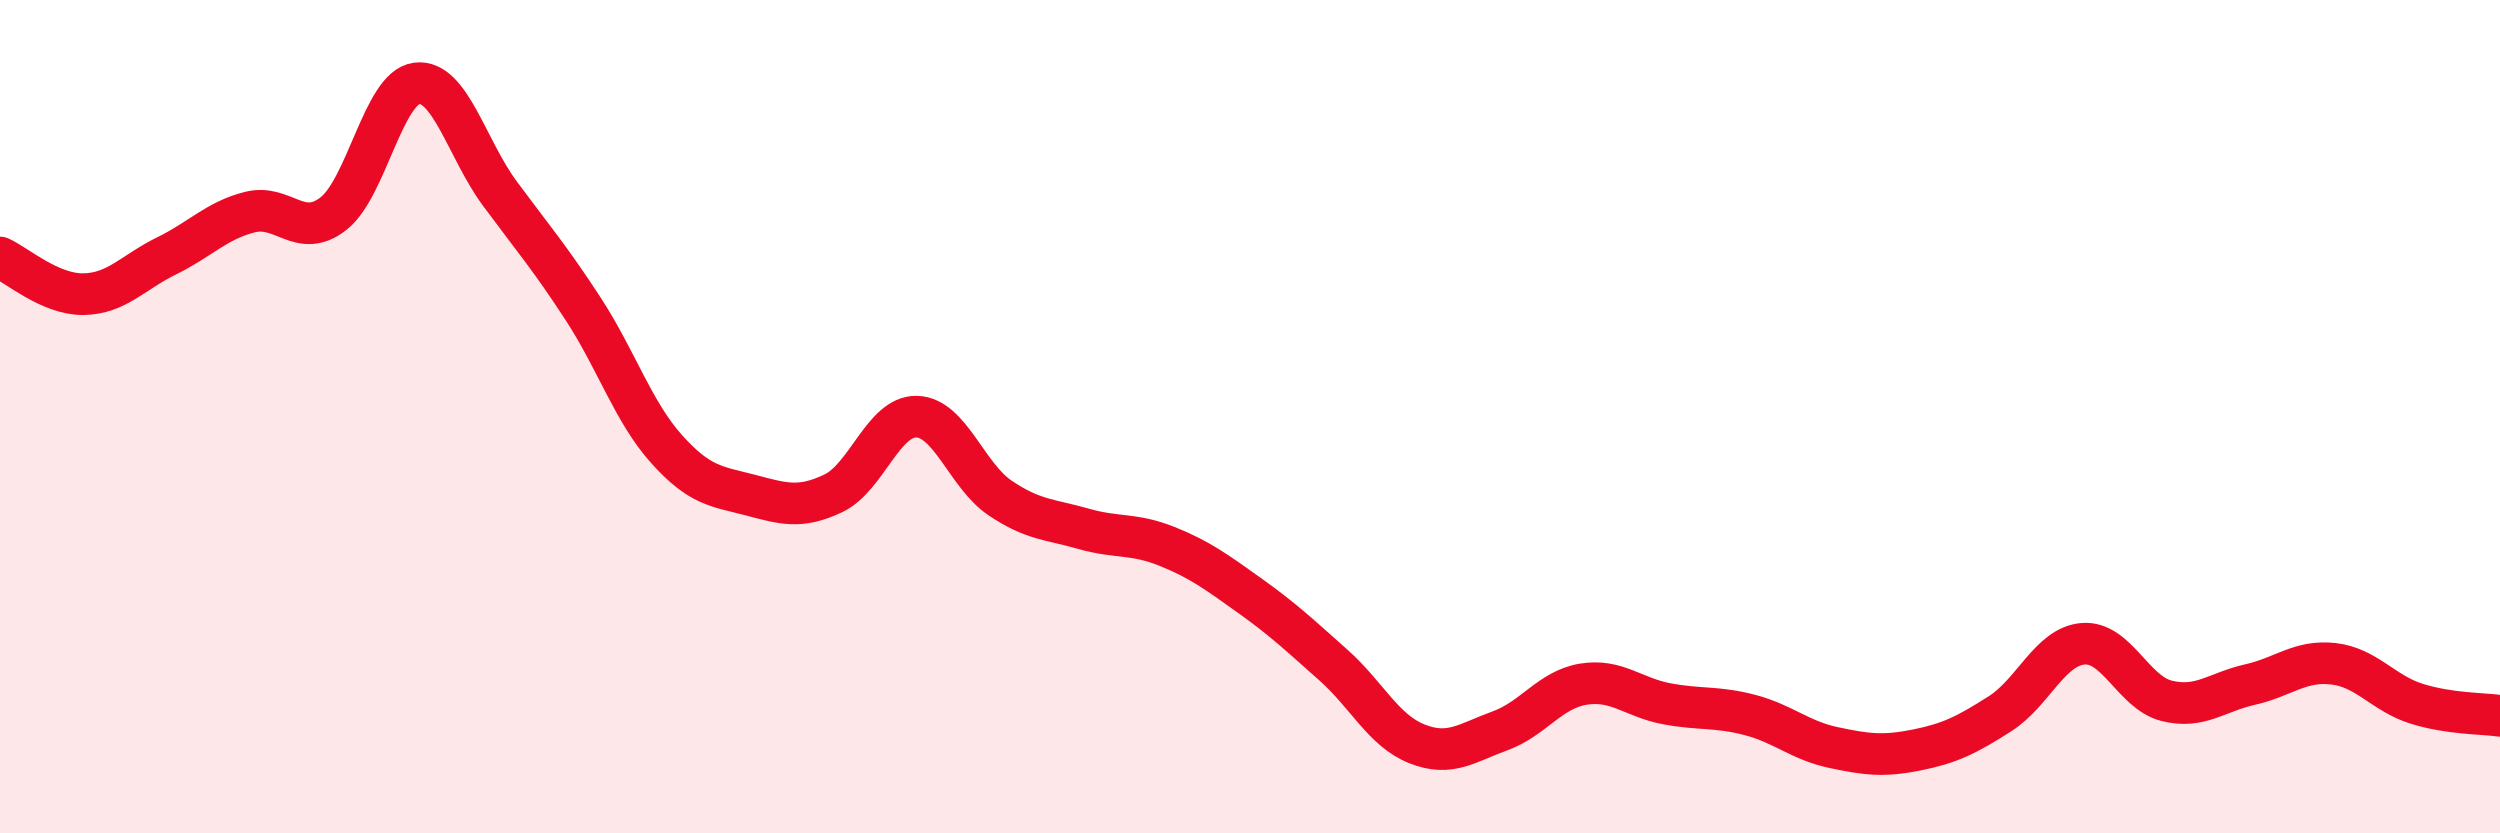
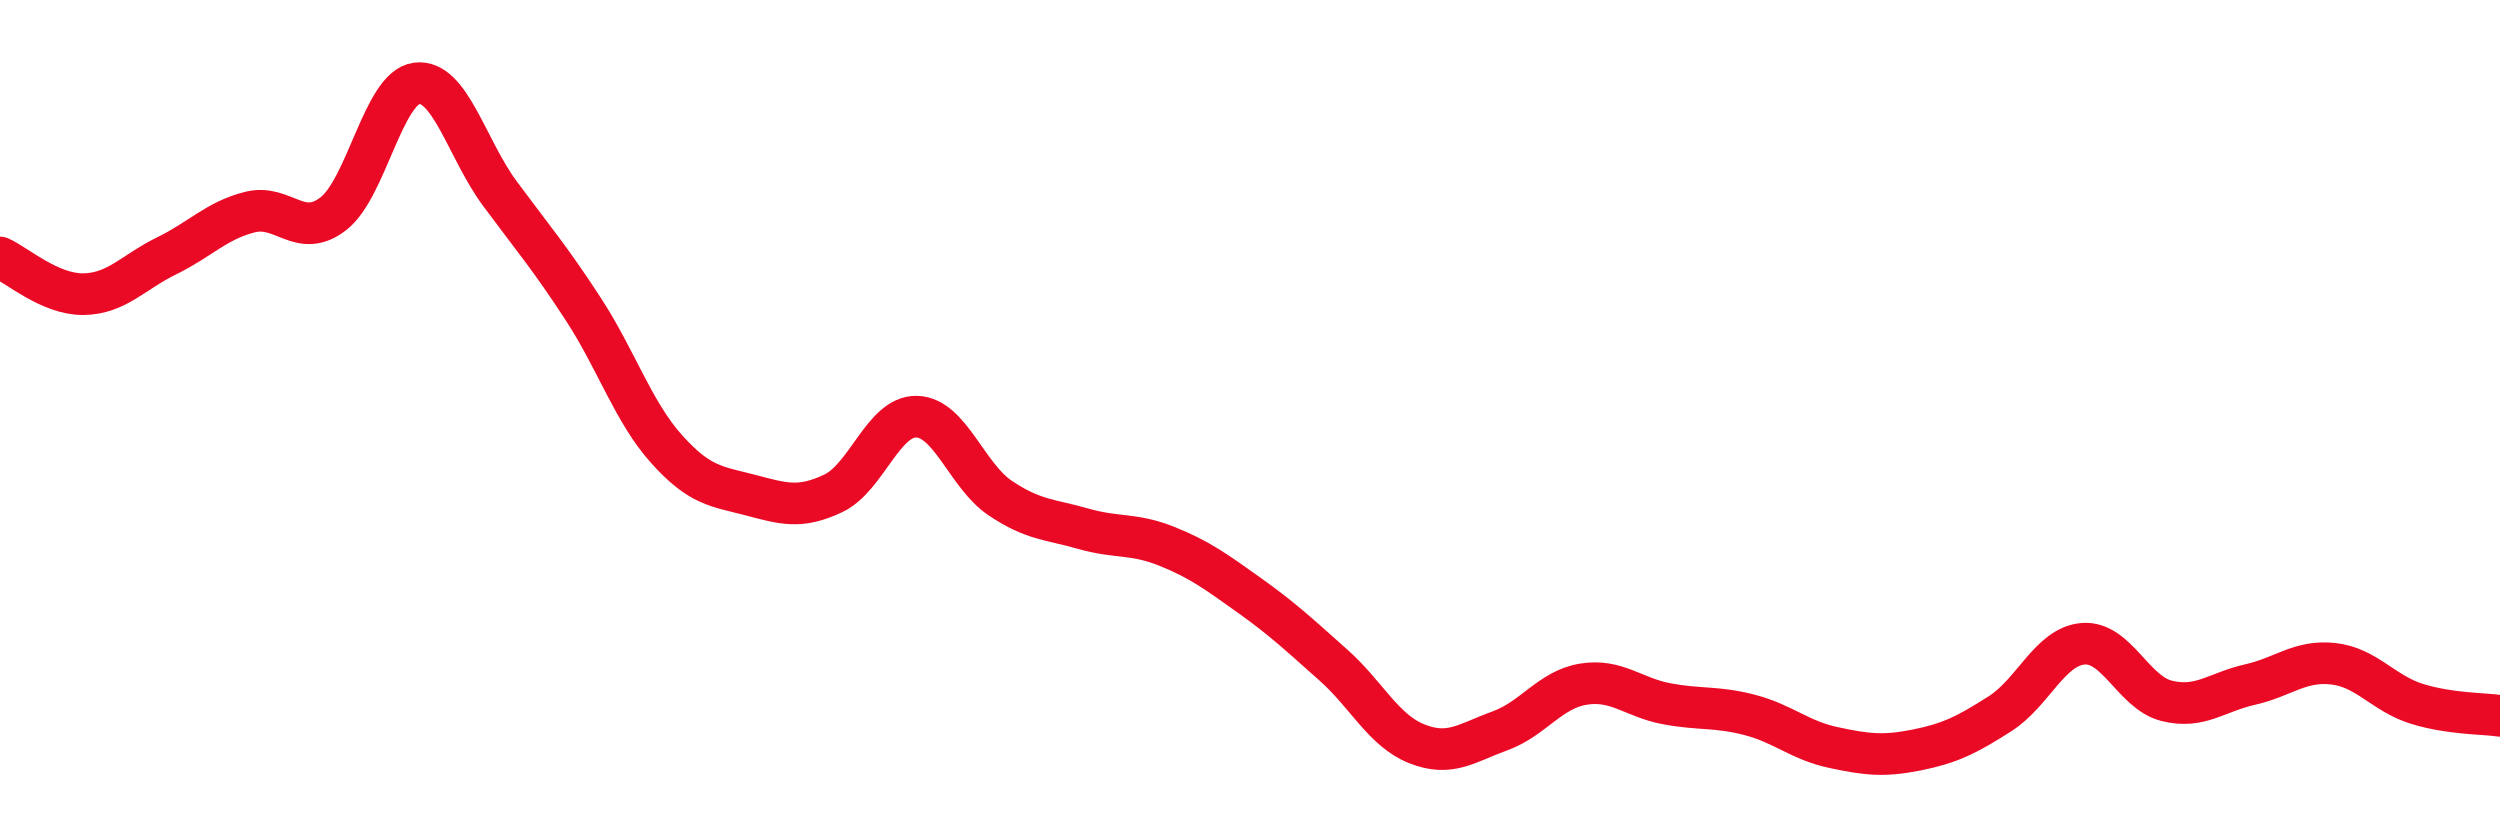
<svg xmlns="http://www.w3.org/2000/svg" width="60" height="20" viewBox="0 0 60 20">
-   <path d="M 0,6.18 C 0.4,6.36 1.2,7.07 2,7.06 C 2.8,7.05 3.2,6.53 4,6.14 C 4.8,5.75 5.2,5.29 6,5.09 C 6.8,4.89 7.2,5.75 8,5.13 C 8.8,4.51 9.2,2.1 10,2 C 10.8,1.9 11.2,3.57 12,4.65 C 12.8,5.73 13.2,6.19 14,7.42 C 14.8,8.65 15.2,9.89 16,10.78 C 16.8,11.67 17.2,11.67 18,11.88 C 18.8,12.09 19.2,12.22 20,11.84 C 20.8,11.46 21.2,9.98 22,10 C 22.8,10.02 23.2,11.41 24,11.95 C 24.8,12.49 25.2,12.46 26,12.69 C 26.8,12.92 27.2,12.79 28,13.11 C 28.8,13.43 29.2,13.73 30,14.3 C 30.8,14.87 31.2,15.25 32,15.96 C 32.8,16.67 33.2,17.53 34,17.85 C 34.8,18.17 35.2,17.83 36,17.54 C 36.8,17.25 37.2,16.55 38,16.42 C 38.8,16.29 39.2,16.74 40,16.89 C 40.8,17.04 41.2,16.95 42,17.16 C 42.8,17.37 43.2,17.77 44,17.94 C 44.8,18.11 45.2,18.16 46,18 C 46.8,17.84 47.2,17.64 48,17.13 C 48.8,16.62 49.2,15.51 50,15.45 C 50.8,15.39 51.2,16.62 52,16.82 C 52.8,17.02 53.2,16.61 54,16.43 C 54.8,16.25 55.2,15.84 56,15.93 C 56.8,16.02 57.2,16.64 58,16.89 C 58.8,17.14 59.6,17.12 60,17.18L60 20L0 20Z" fill="#EB0A25" opacity="0.1" stroke-linecap="round" stroke-linejoin="round" />
  <path d="M 0,6.18 C 0.4,6.36 1.2,7.07 2,7.06 C 2.8,7.05 3.2,6.53 4,6.14 C 4.8,5.75 5.2,5.29 6,5.09 C 6.8,4.89 7.2,5.75 8,5.13 C 8.8,4.51 9.2,2.1 10,2 C 10.8,1.9 11.2,3.57 12,4.65 C 12.8,5.73 13.2,6.19 14,7.42 C 14.8,8.65 15.2,9.89 16,10.78 C 16.8,11.67 17.2,11.67 18,11.88 C 18.8,12.09 19.2,12.22 20,11.84 C 20.8,11.46 21.2,9.98 22,10 C 22.8,10.02 23.2,11.41 24,11.95 C 24.8,12.49 25.2,12.46 26,12.69 C 26.8,12.92 27.2,12.79 28,13.11 C 28.8,13.43 29.2,13.73 30,14.3 C 30.8,14.87 31.2,15.25 32,15.96 C 32.8,16.67 33.2,17.53 34,17.85 C 34.8,18.17 35.2,17.83 36,17.54 C 36.8,17.25 37.2,16.55 38,16.42 C 38.8,16.29 39.2,16.74 40,16.89 C 40.8,17.04 41.2,16.95 42,17.16 C 42.8,17.37 43.2,17.77 44,17.94 C 44.8,18.11 45.2,18.16 46,18 C 46.8,17.84 47.2,17.64 48,17.13 C 48.8,16.62 49.2,15.51 50,15.45 C 50.8,15.39 51.2,16.62 52,16.82 C 52.8,17.02 53.2,16.61 54,16.43 C 54.8,16.25 55.2,15.84 56,15.93 C 56.8,16.02 57.2,16.64 58,16.89 C 58.8,17.14 59.6,17.12 60,17.18" stroke="#EB0A25" stroke-width="1" fill="none" stroke-linecap="round" stroke-linejoin="round" />
</svg>